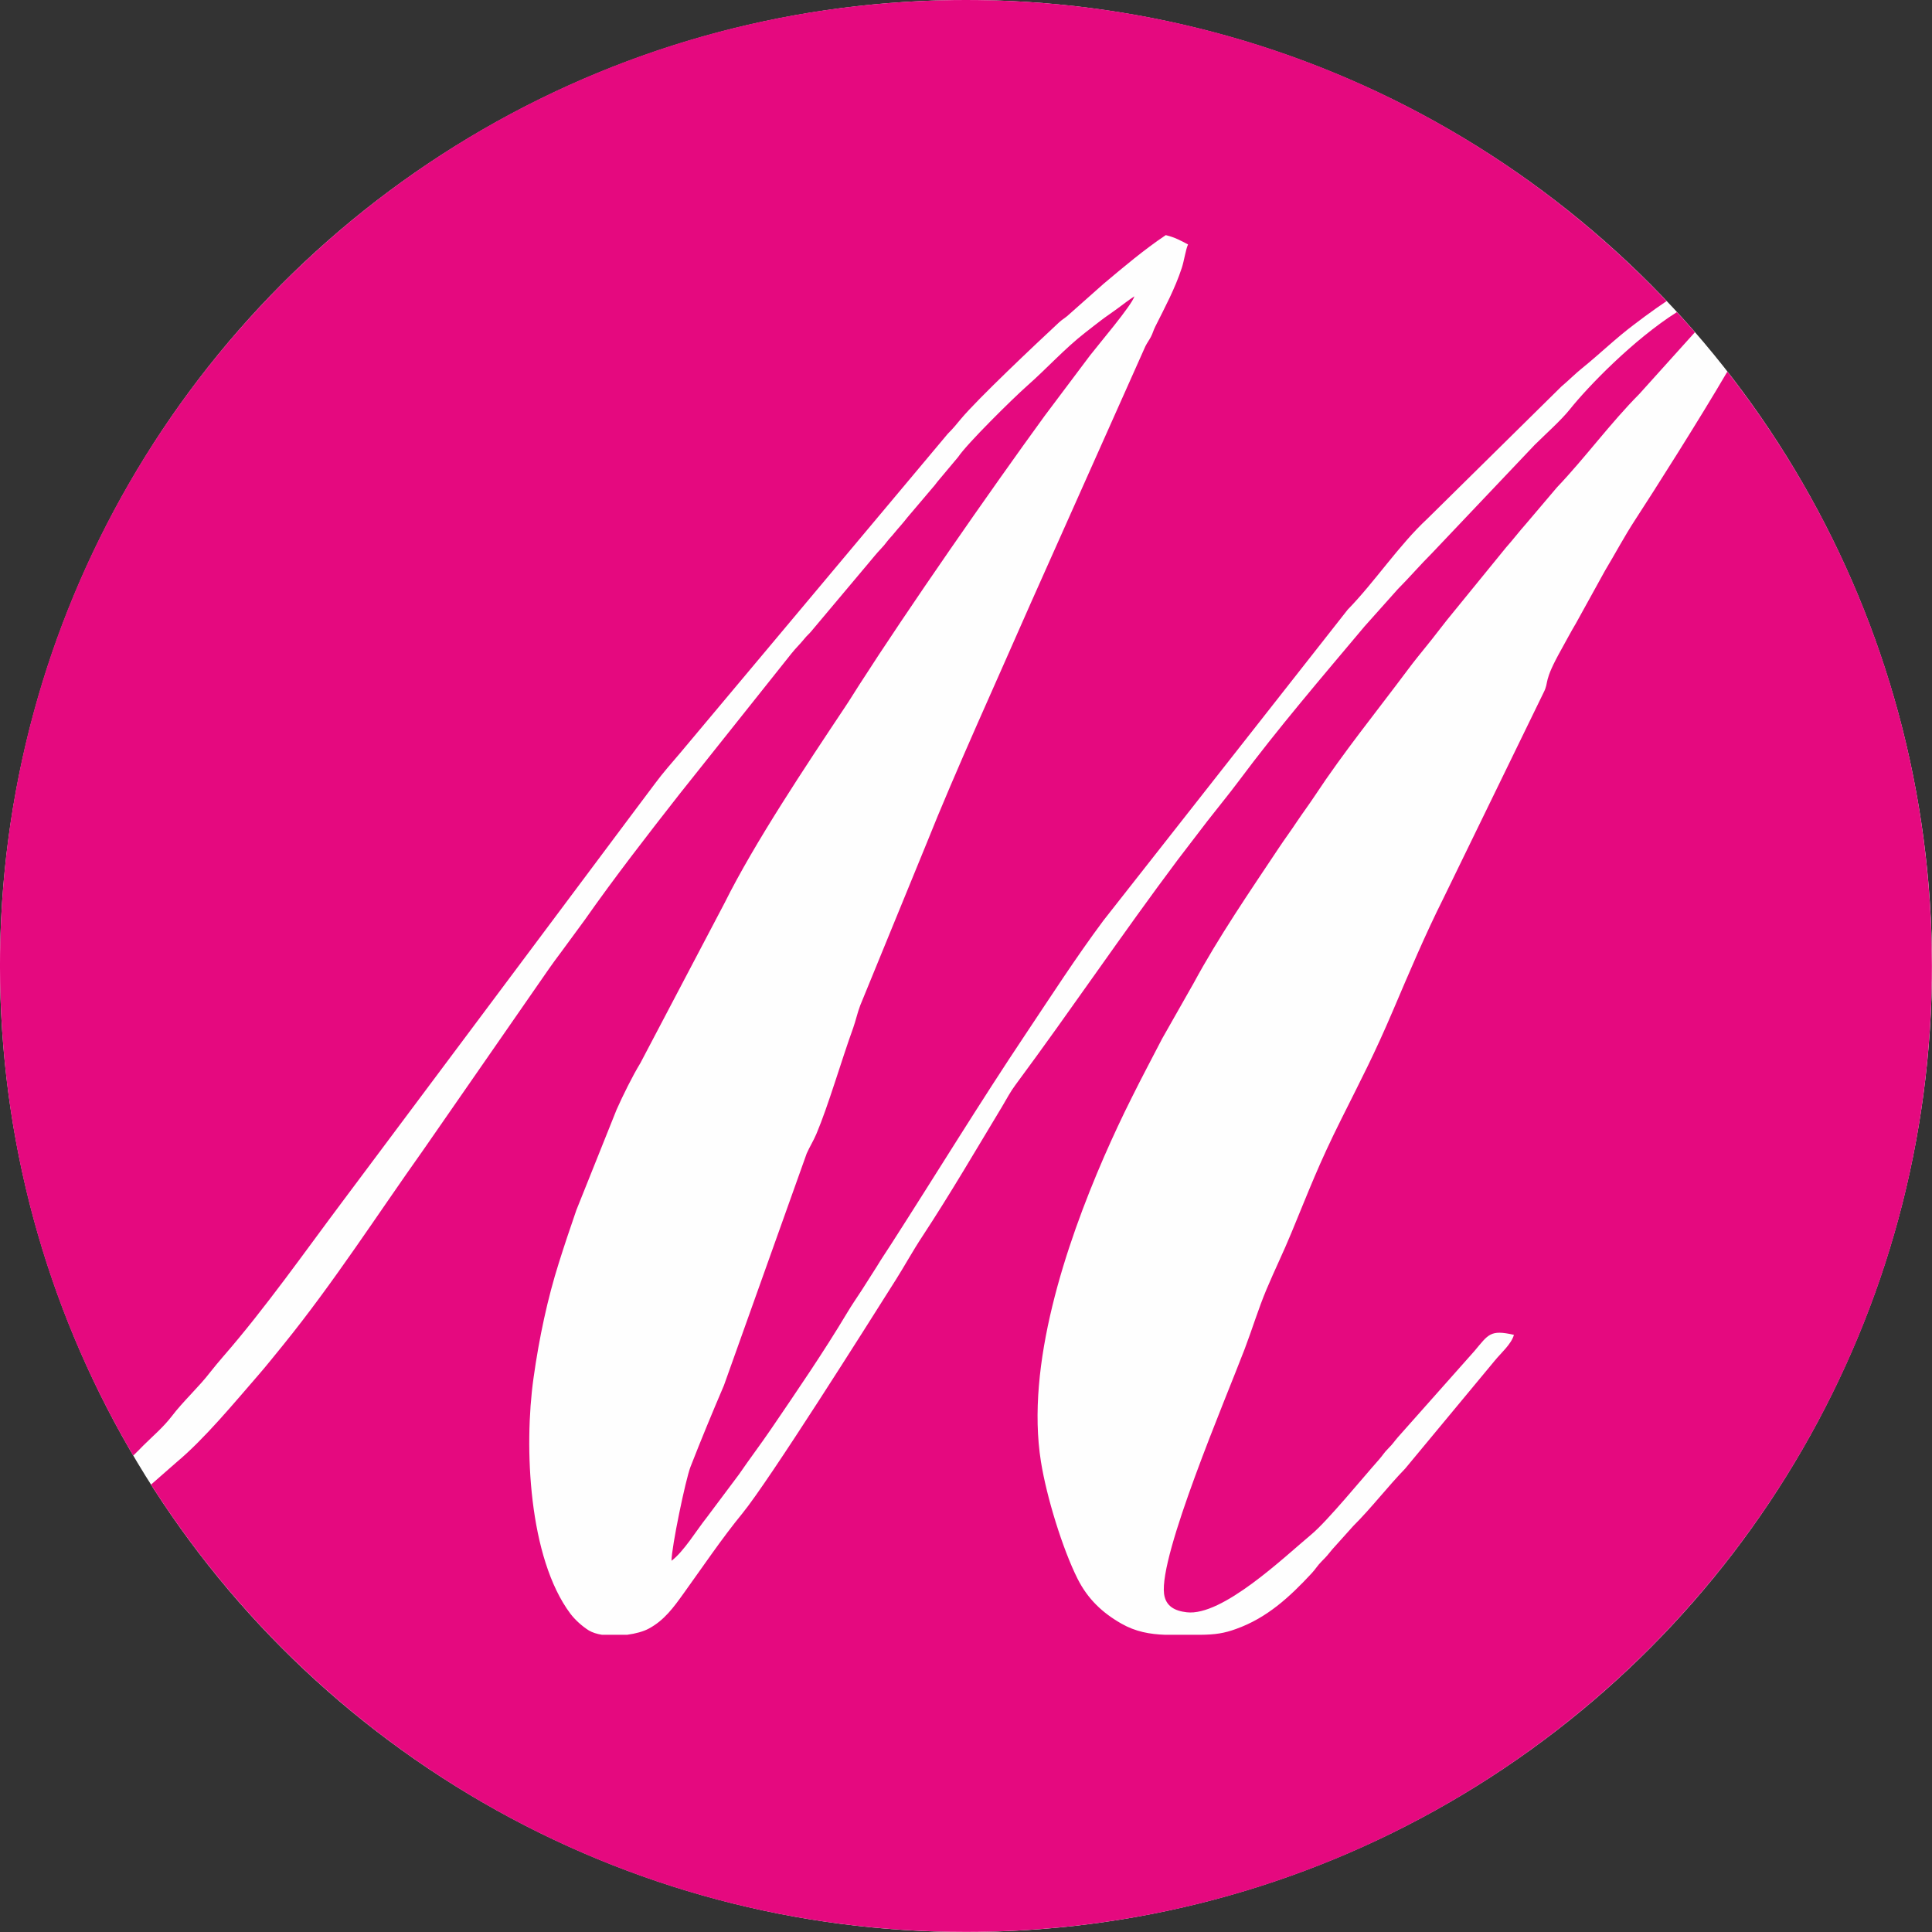
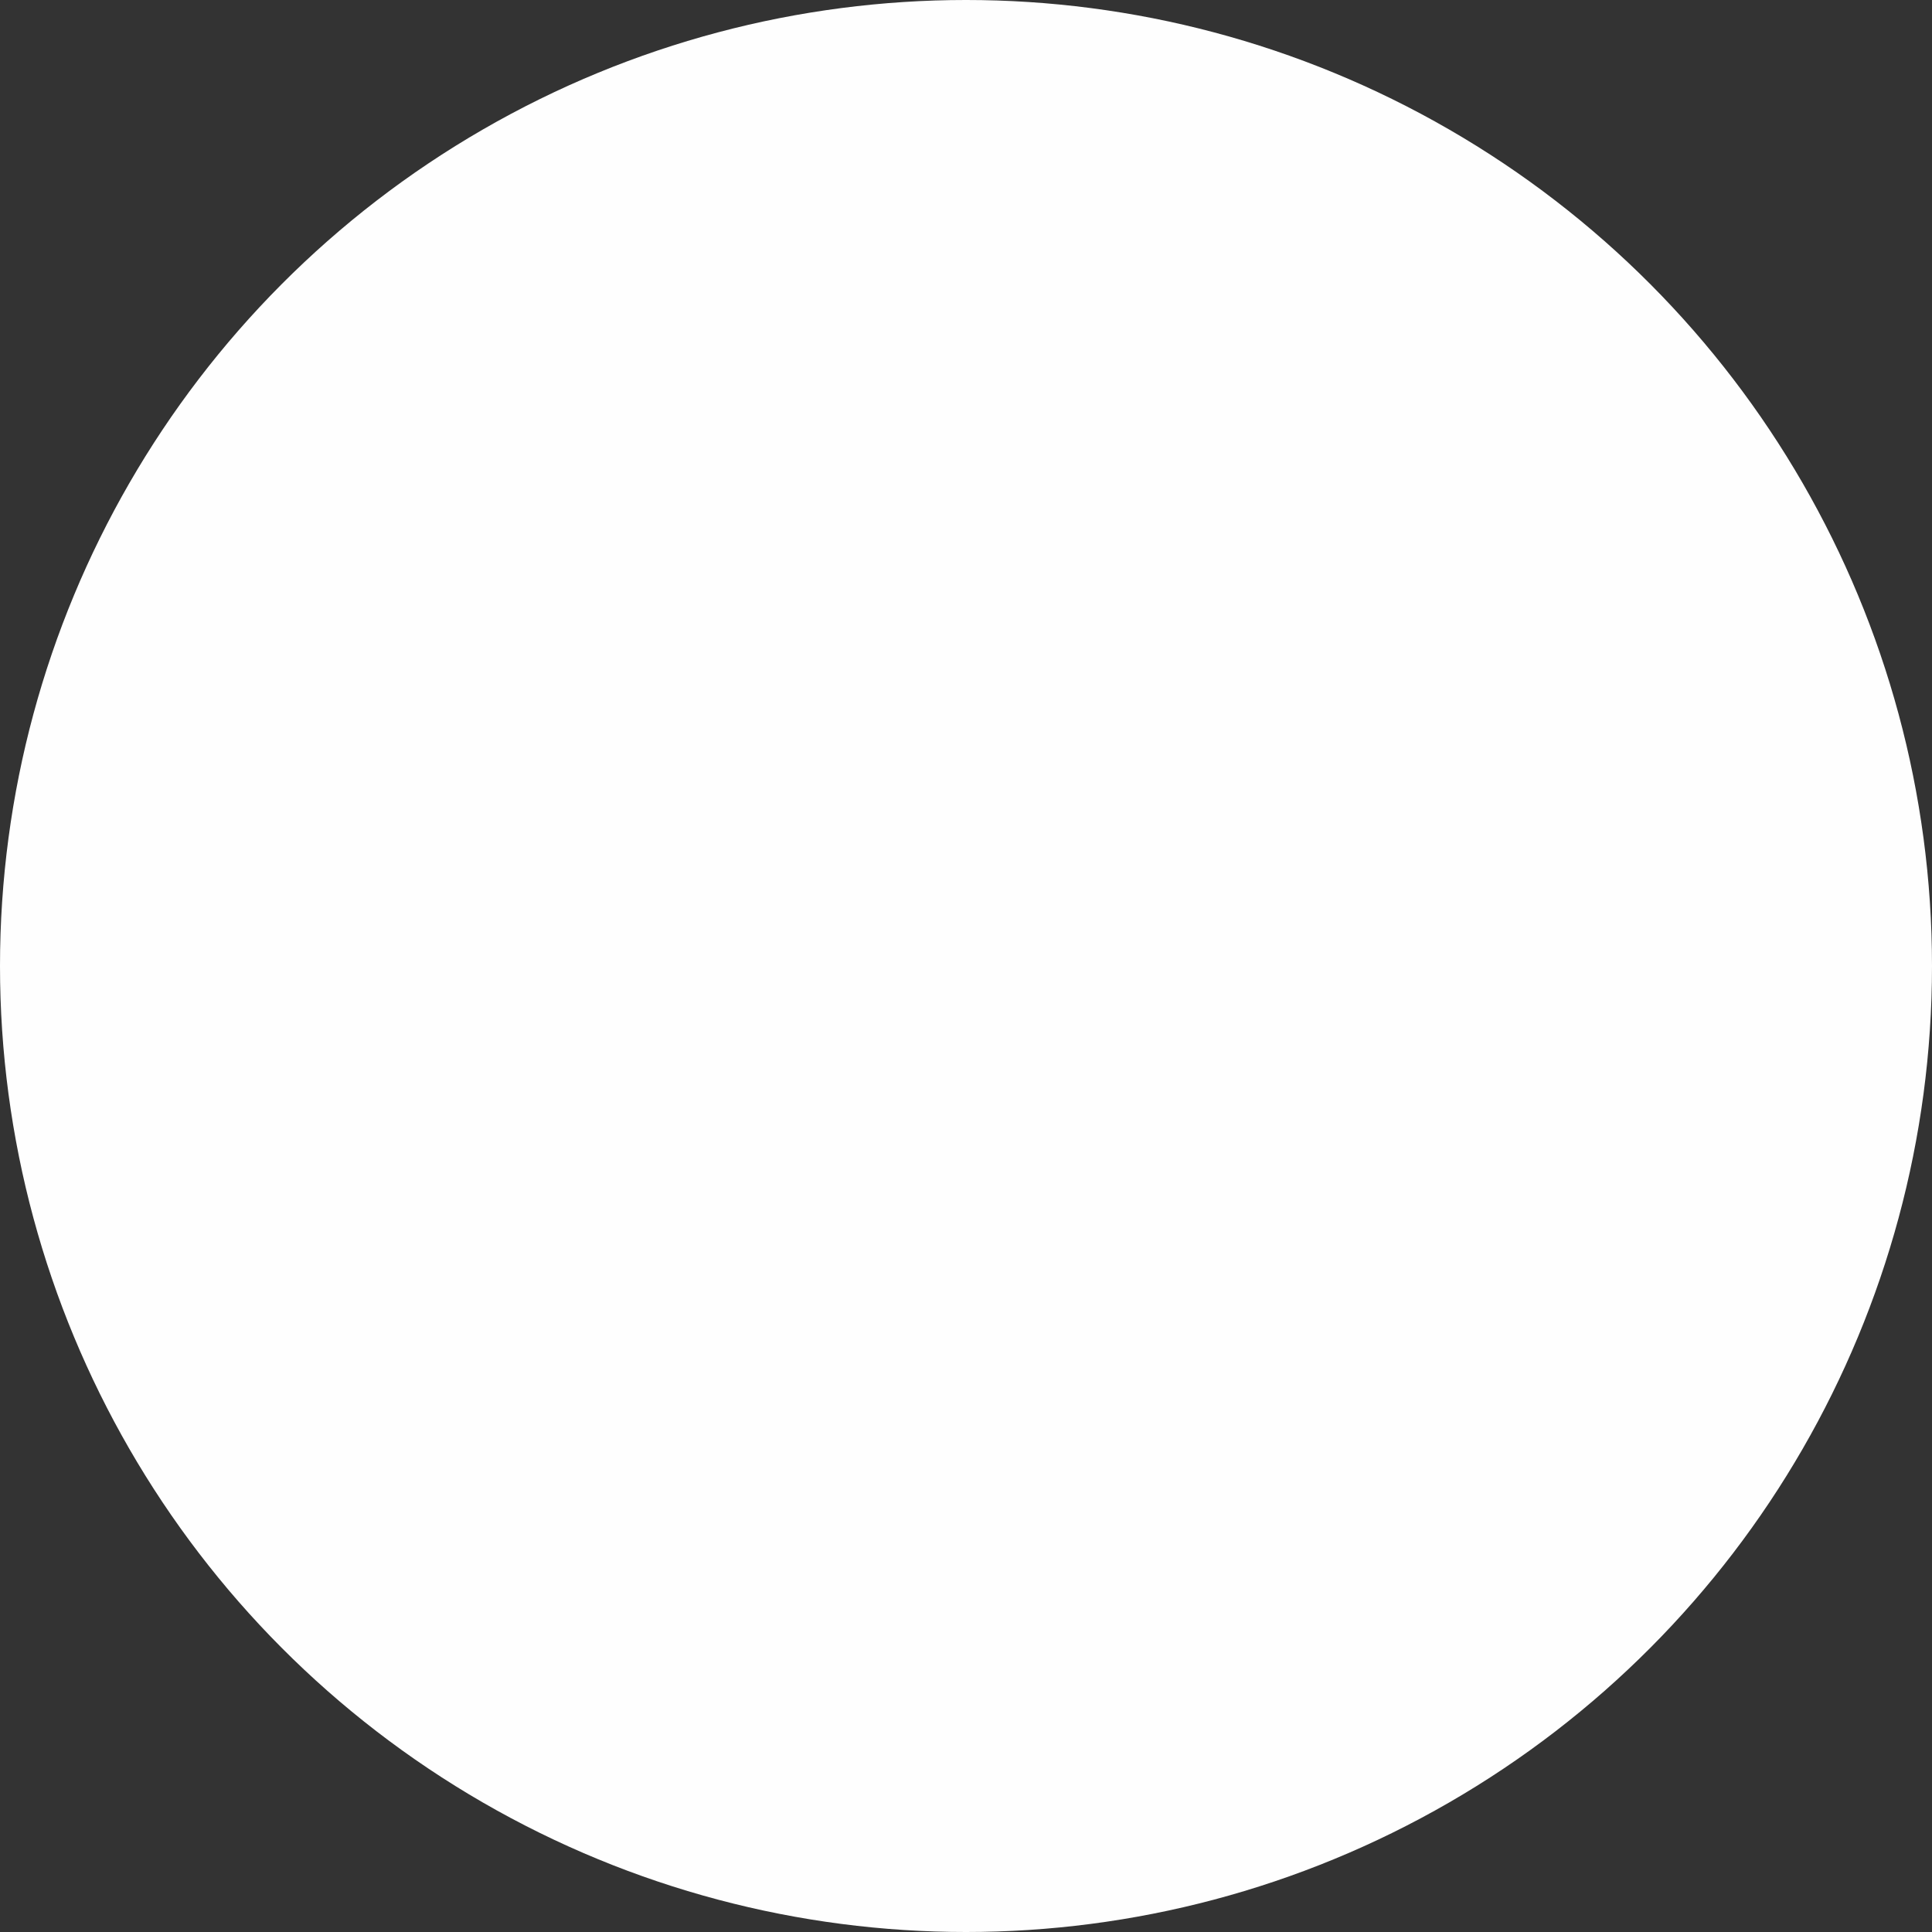
<svg xmlns="http://www.w3.org/2000/svg" xml:space="preserve" width="67.732mm" height="67.732mm" version="1.1" style="shape-rendering:geometricPrecision; text-rendering:geometricPrecision; image-rendering:optimizeQuality; fill-rule:evenodd; clip-rule:evenodd" viewBox="0 0 2257.14 2257.14">
  <rect x="0" y="0" width="2257.14" height="2257.14" fill="#333333" stroke="none" />
  <defs>
    <style type="text/css"> .fil1 {fill:#E5097F} .fil0 {fill:#FEFEFE} </style>
  </defs>
  <g id="Слой_x0020_1">
    <circle class="fil0" cx="1128.57" cy="1128.57" r="1128.57" />
-     <path class="fil1" d="M1128.57 -0c322.26,0 612.9,135.1 818.53,351.75 -8.23,5.58 -16.6,11.43 -25.24,17.8 -4.38,3.32 -7.97,5.98 -12.36,9.3 -21.38,15.94 -40.51,34.67 -61.1,51.27 -8.23,6.64 -15.81,14.35 -24.18,21.39l-156.75 154.62c-33.21,30.82 -61.1,73.46 -92.99,106.13l-285.46 363.3c-32.02,43.04 -60.84,87.81 -90.59,132.31 -53.93,80.63 -104.54,163.52 -157.01,245.21 -5.98,9.43 -11.16,16.74 -16.87,26.3l-17.67 27.76c-6.11,9.43 -11.29,16.74 -17,26.3 -27.63,46.23 -58.71,91.53 -89,136.02 -12.49,18.33 -24.84,34.53 -37.59,53.14l-37.99 50.74c-11.16,13.95 -26.83,39.85 -40.78,50.08 0,-15.81 16.47,-95.11 22.18,-109.72 12.75,-32.68 25.37,-63.1 39.05,-95.11l96.7 -270.98c3.46,-7.84 7.84,-14.62 11.43,-23.11 13.82,-32.68 29.49,-86.74 42.91,-123.67 2.92,-8.23 5.05,-18.06 8.23,-26.3l77.31 -188.76c33.34,-83.69 84.21,-195 121.68,-280.68l134.16 -300.61c2.26,-4.38 4.52,-7.3 6.38,-10.89 2.39,-4.52 2.65,-7.04 5.18,-12.09 11.43,-22.85 22.98,-44.23 30.95,-68.54 2.66,-7.97 4.65,-21.92 7.3,-27.37 -8.5,-4.52 -15.54,-8.37 -26.04,-10.89 -25.37,17.01 -49.41,37.33 -72.79,56.99l-42.38 37.59c-4.39,3.59 -5.31,3.59 -9.7,7.57 -28.03,26.04 -94.72,89 -114.5,112.65 -6.25,7.44 -8.23,10.22 -15.28,17.27l-312.69 373c-10.36,12.22 -19.79,22.71 -29.23,35.47 -9.56,12.75 -18.06,24.18 -27.89,37.2l-335.81 449.25c-45.16,60.17 -91.53,126.46 -141.07,183.31 -4.92,5.71 -10.36,12.22 -14.75,17.8 -13.41,17.54 -32.02,34.4 -45.3,51.94 -9.7,12.62 -21.52,22.58 -33.07,34.01 -3.85,3.99 -7.83,7.97 -11.82,11.82 -98.96,-167.77 -155.68,-363.3 -155.68,-571.99 0,-623.26 505.31,-1128.57 1128.57,-1128.57zm830.49 364.64c7.17,7.7 14.21,15.54 21.12,23.51l-64.96 72.12c-34.14,34.4 -62.83,73.99 -96.31,109.2l-35.73 42.11c-8.5,9.56 -15.28,18.6 -23.78,28.16l-68.94 84.62c-7.97,9.96 -14.48,18.86 -22.85,29.09 -8.1,10.1 -15.14,18.6 -22.85,28.96 -36.26,48.62 -74.92,96.18 -108.4,146.92 -7.3,11.02 -13.82,19.66 -21.25,30.68 -7.17,10.9 -14.08,20.06 -21.12,30.69 -34.14,51.27 -70.27,103.88 -99.49,157.94l-36.79 64.82c-11.82,22.85 -23.38,44.5 -35.33,68.54 -11.56,22.98 -21.92,45.3 -32.41,69.21 -45.16,103.87 -91.79,243.75 -73.85,356.4 6.64,41.58 25.37,102.15 42.78,136.82 11.95,23.77 29.09,39.85 51.27,52.47 16.74,9.56 33.47,12.36 51.01,13.02l41.05 0c17.54,-0.13 28.29,-1.86 41.71,-6.77 36.26,-12.89 62.7,-37.33 88.47,-65.09 5.18,-5.58 6.25,-8.5 11.82,-14.08 5.98,-5.98 7.04,-7.44 12.22,-13.82l24.57 -27.37c21.25,-21.12 39.72,-45.43 60.57,-66.95l104.94 -126.46c7.04,-8.63 19.27,-19.13 22.18,-29.89 -27.76,-6.38 -29.76,-0.53 -46.09,18.86l-89.53 100.82c-4.92,5.71 -5.45,7.3 -11.02,12.89 -5.31,5.31 -6.11,7.57 -10.76,12.89 -19.39,21.78 -60.31,71.87 -79.04,87.54 -32.28,26.96 -104.28,96.04 -145.85,91.12 -13.95,-1.6 -24.44,-7.04 -26.43,-21.38 -5.98,-45.43 71.46,-226.62 94.18,-286.26 9.03,-23.77 15.81,-46.49 25.5,-69.61 9.56,-22.72 20.06,-44.11 29.09,-66.15 21.92,-53 31.49,-79.04 58.05,-132.31 24.71,-49.55 38.39,-75.19 60.71,-127.52 18.86,-44.24 37.59,-88.6 58.98,-131.24l116.89 -240.03c7.04,-13.82 -1.46,-10.76 20.85,-50.61 5.85,-10.49 10.76,-19.93 17.01,-30.42l33.87 -61.37c12.22,-20.32 22.45,-39.85 35.47,-59.77 20.32,-31.08 75.72,-118.36 107.47,-172.82 149.71,191.42 238.97,432.51 238.97,694.46 0,623.26 -505.18,1128.44 -1128.44,1128.44 -400.23,0 -751.85,-208.29 -952.16,-522.57l30.02 -26.3c32.28,-26.97 66.95,-68.94 95.24,-101.49 10.63,-12.22 19,-22.98 29.36,-35.6 58.85,-72.66 109.59,-151.7 163.65,-227.81l147.05 -212.01c4.65,-6.64 8.5,-11.82 13.68,-18.73l27.5 -37.46c35.33,-50.34 73.46,-99.49 111.45,-147.98l130.44 -163.78c5.05,-6.38 9.56,-10.36 15.14,-17.27 2.79,-3.45 4.38,-4.52 7.3,-7.84l67.21 -79.97c5.31,-6.25 9.43,-11.56 15.01,-17.4 3.85,-4.12 3.32,-3.72 6.91,-8.23 3.32,-4.25 4.92,-5.45 7.97,-9.3 5.85,-7.17 9.96,-11.29 15.81,-18.86l29.76 -35.07c3.46,-3.85 3.46,-4.52 6.77,-8.37l22.72 -27.1c10.36,-15.54 63.23,-67.75 80.9,-83.42 23.24,-20.46 43.04,-42.77 67.75,-62.04 6.77,-5.18 11.95,-9.43 18.33,-14.21 6.25,-4.79 12.09,-8.5 18.86,-13.55 6.64,-4.91 13.68,-10.36 20.05,-14.48 -2.92,10.49 -42.77,57.25 -51.94,69.21l-52.87 70.4c-64.43,88.6 -159.54,225.29 -217.05,314.95 -5.85,9.03 -10.1,16.21 -16.08,25.11 -45.56,68.41 -105.74,158.47 -140.81,229.01l-98.43 187.16c-9.3,15.28 -20.19,37.33 -27.76,54.33l-47.02 117.42c-7.3,21.12 -14.08,41.31 -20.46,61.64 -13.02,41.05 -22.98,87.14 -29.62,134.83 -11.29,80.5 -5.71,209.88 43.17,275.1 5.58,7.3 13.55,14.48 21.52,19.53 4.12,2.39 9.43,4.12 15.41,5.05l29.22 0c9.96,-1.33 19.13,-3.85 25.24,-7.17 18.2,-9.7 29.1,-24.84 40.91,-41.31 22.58,-31.35 44.24,-63.63 68.68,-93.51 30.95,-37.86 143.99,-217.06 179.2,-272.85 10.89,-17.27 19.79,-33.74 31.22,-51.01 32.55,-49.55 62.3,-100.56 92.99,-151.43 5.45,-9.17 9.7,-17.4 15.68,-25.37 64.29,-86.74 124.6,-176.27 189.42,-262.75l34.67 -45.3c12.49,-16.07 24.18,-30.15 36.13,-46.09 46.49,-62.43 97.37,-121.68 147.45,-181.32l38.79 -43.44c14.35,-14.48 25.64,-27.76 39.98,-42.11l120.08 -126.59c12.35,-12.22 30.68,-28.56 40.91,-41.31 21.26,-26.7 74.39,-81.56 125.13,-113.71l0.01 0.02z" />
  </g>
</svg>